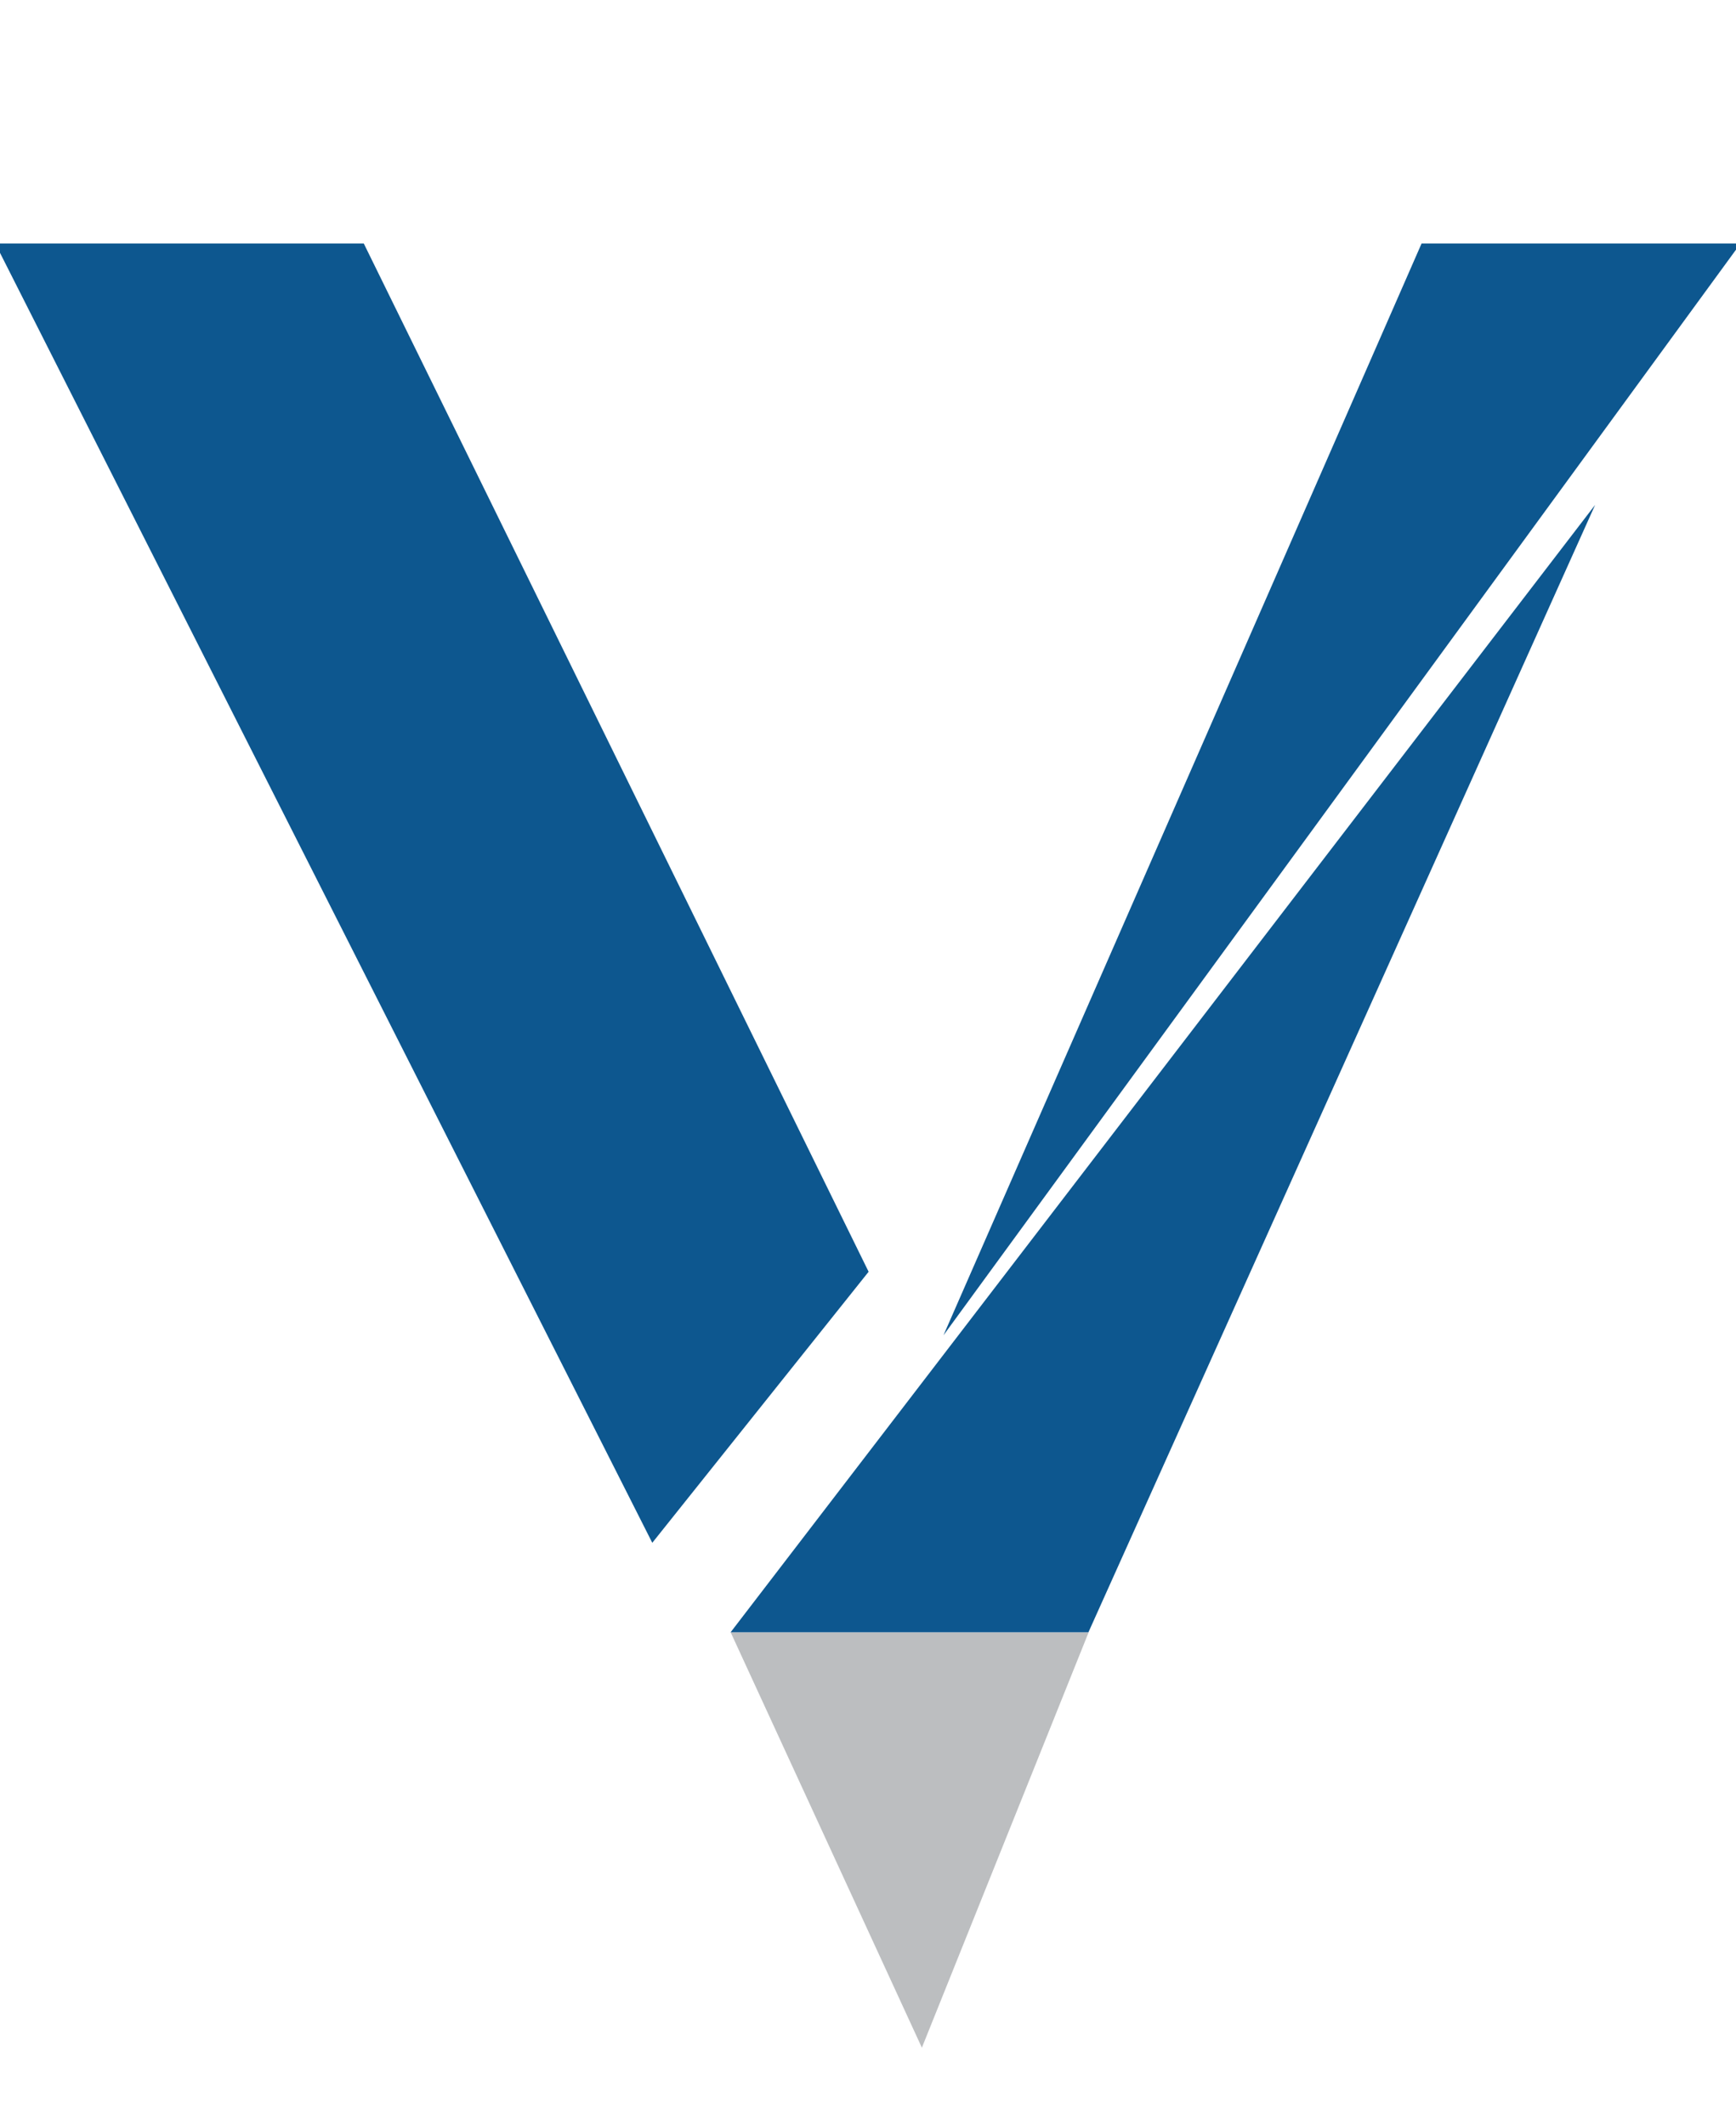
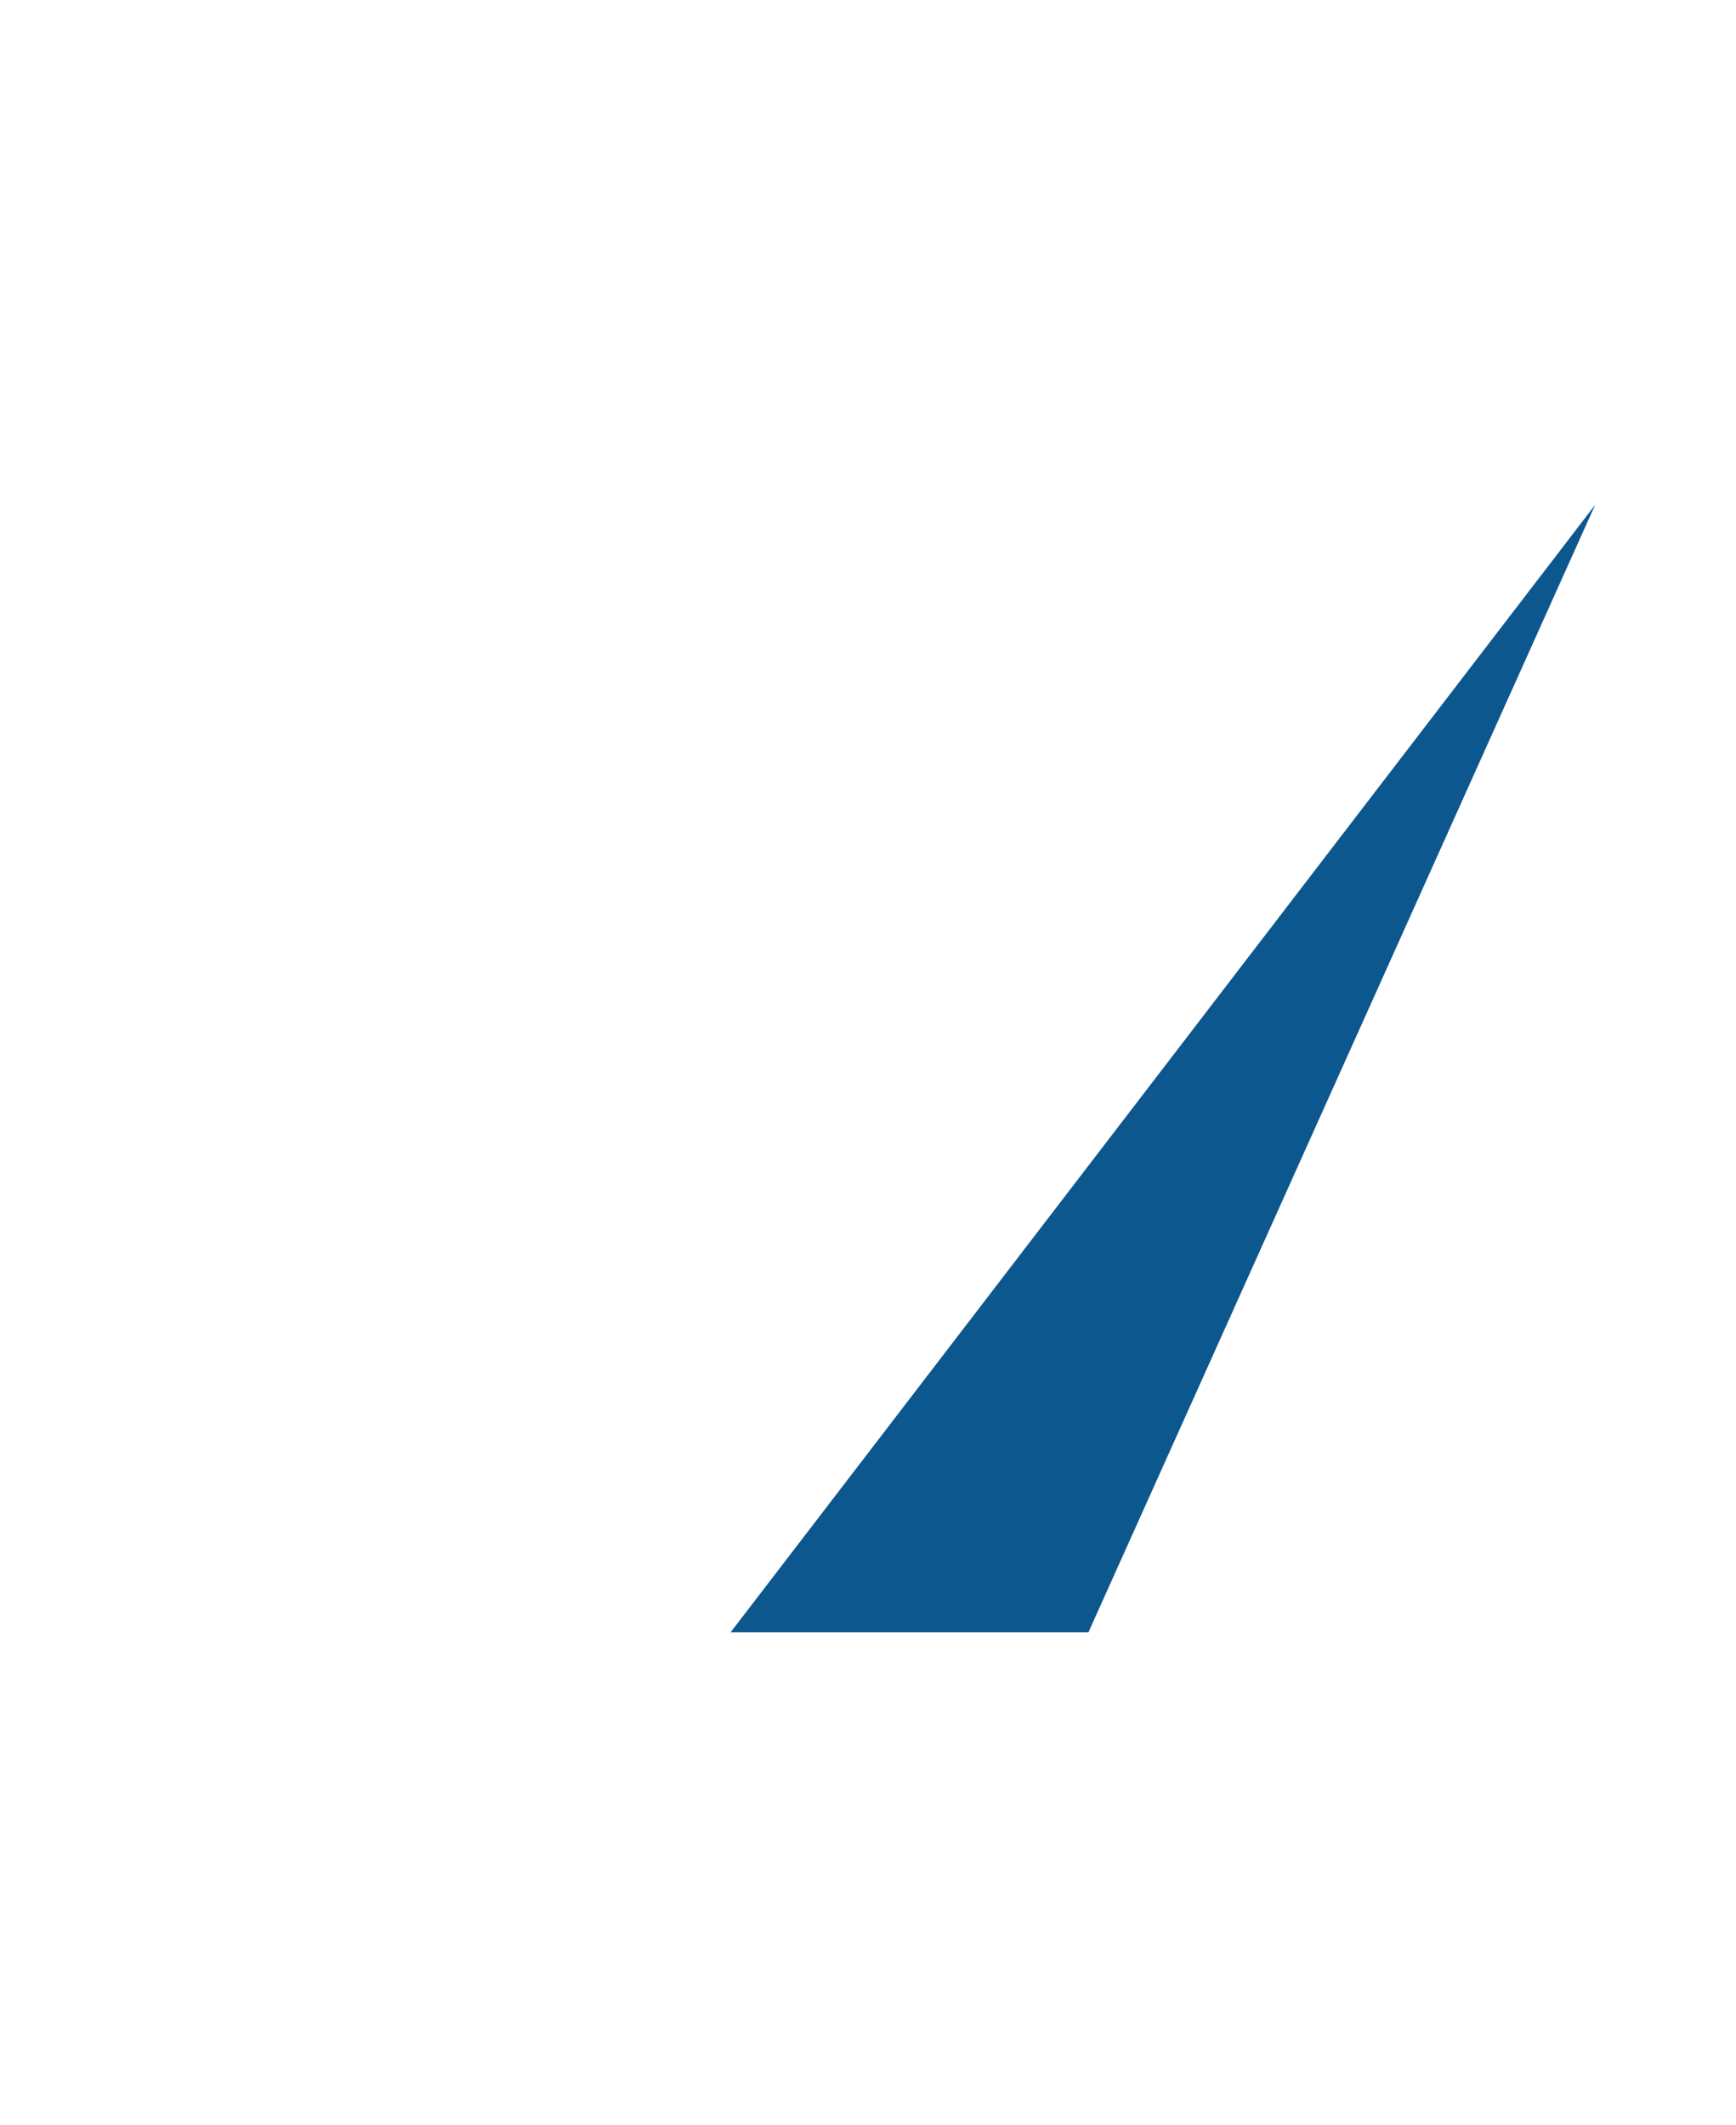
<svg xmlns="http://www.w3.org/2000/svg" id="Layer_2" data-name="Layer 2" viewBox="0 0 84.42 103.32">
  <defs>
    <style>
      .cls-1 {
        fill: #bcbec0;
      }

      .cls-2 {
        fill: #0d578f;
      }
    </style>
  </defs>
-   <polygon class="cls-2" points="-.23 11.84 17.69 11.84 42.24 61.84 31.72 75.02 -.23 11.84" />
-   <polygon class="cls-1" points="44.83 99.57 52.94 79.37 35.53 79.37 44.83 99.57" />
  <polygon class="cls-2" points="35.53 79.37 52.93 79.37 77.57 24.55 35.53 79.37" />
-   <polygon class="cls-2" points="69.13 11.84 84.64 11.84 45.88 64.93 69.13 11.84" />
</svg>